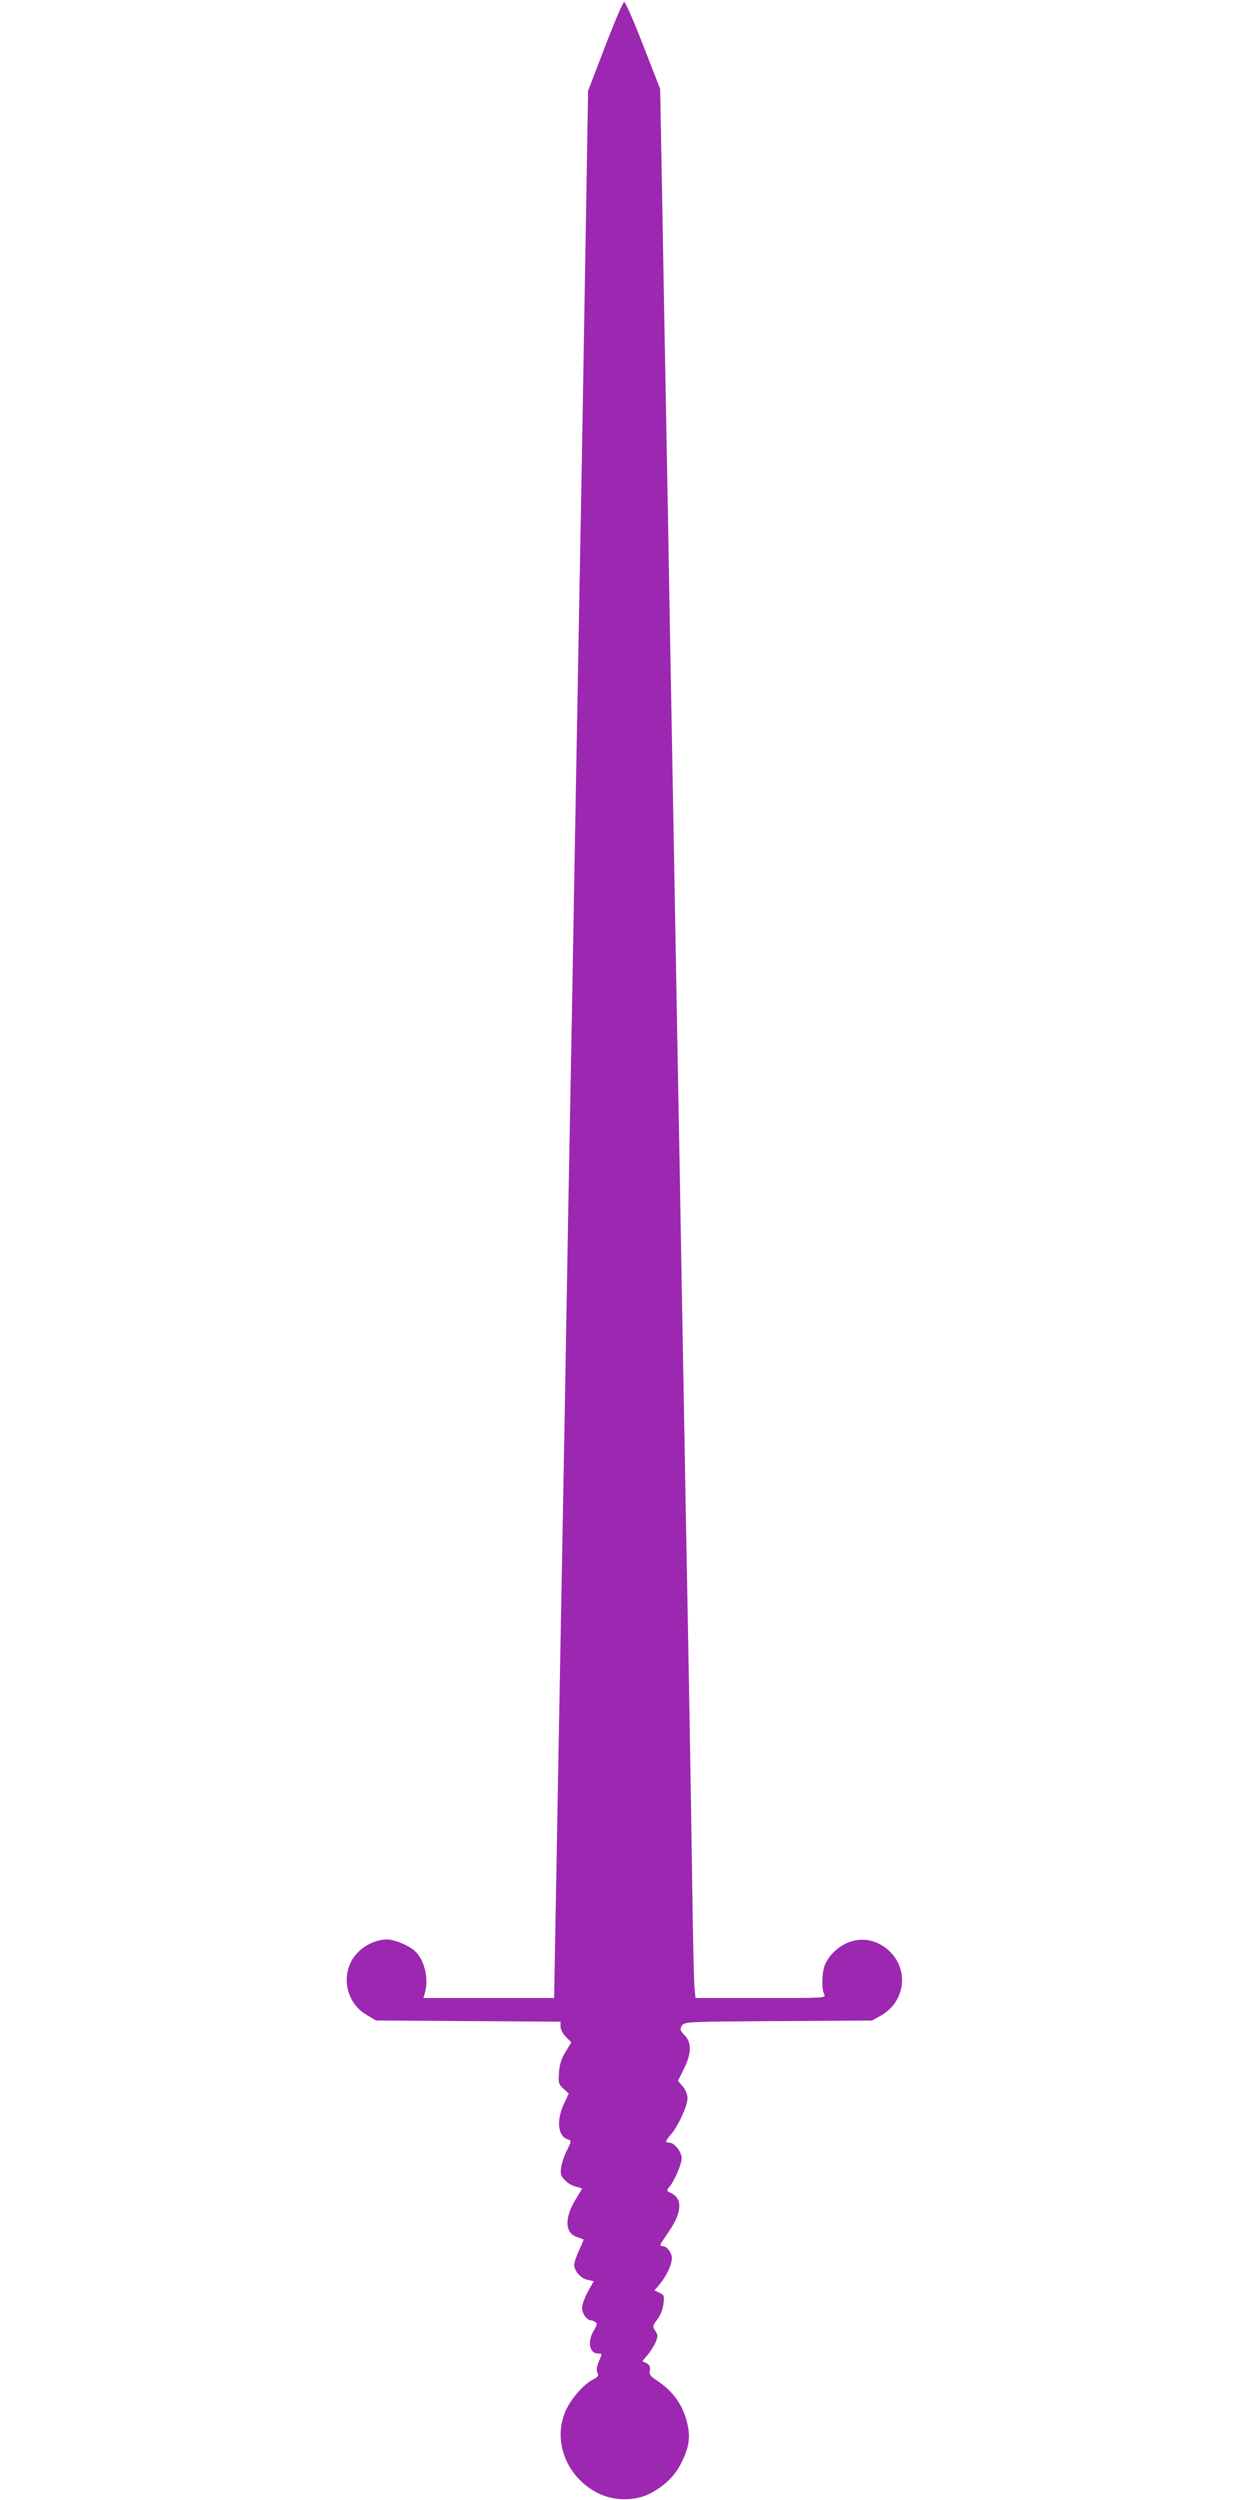
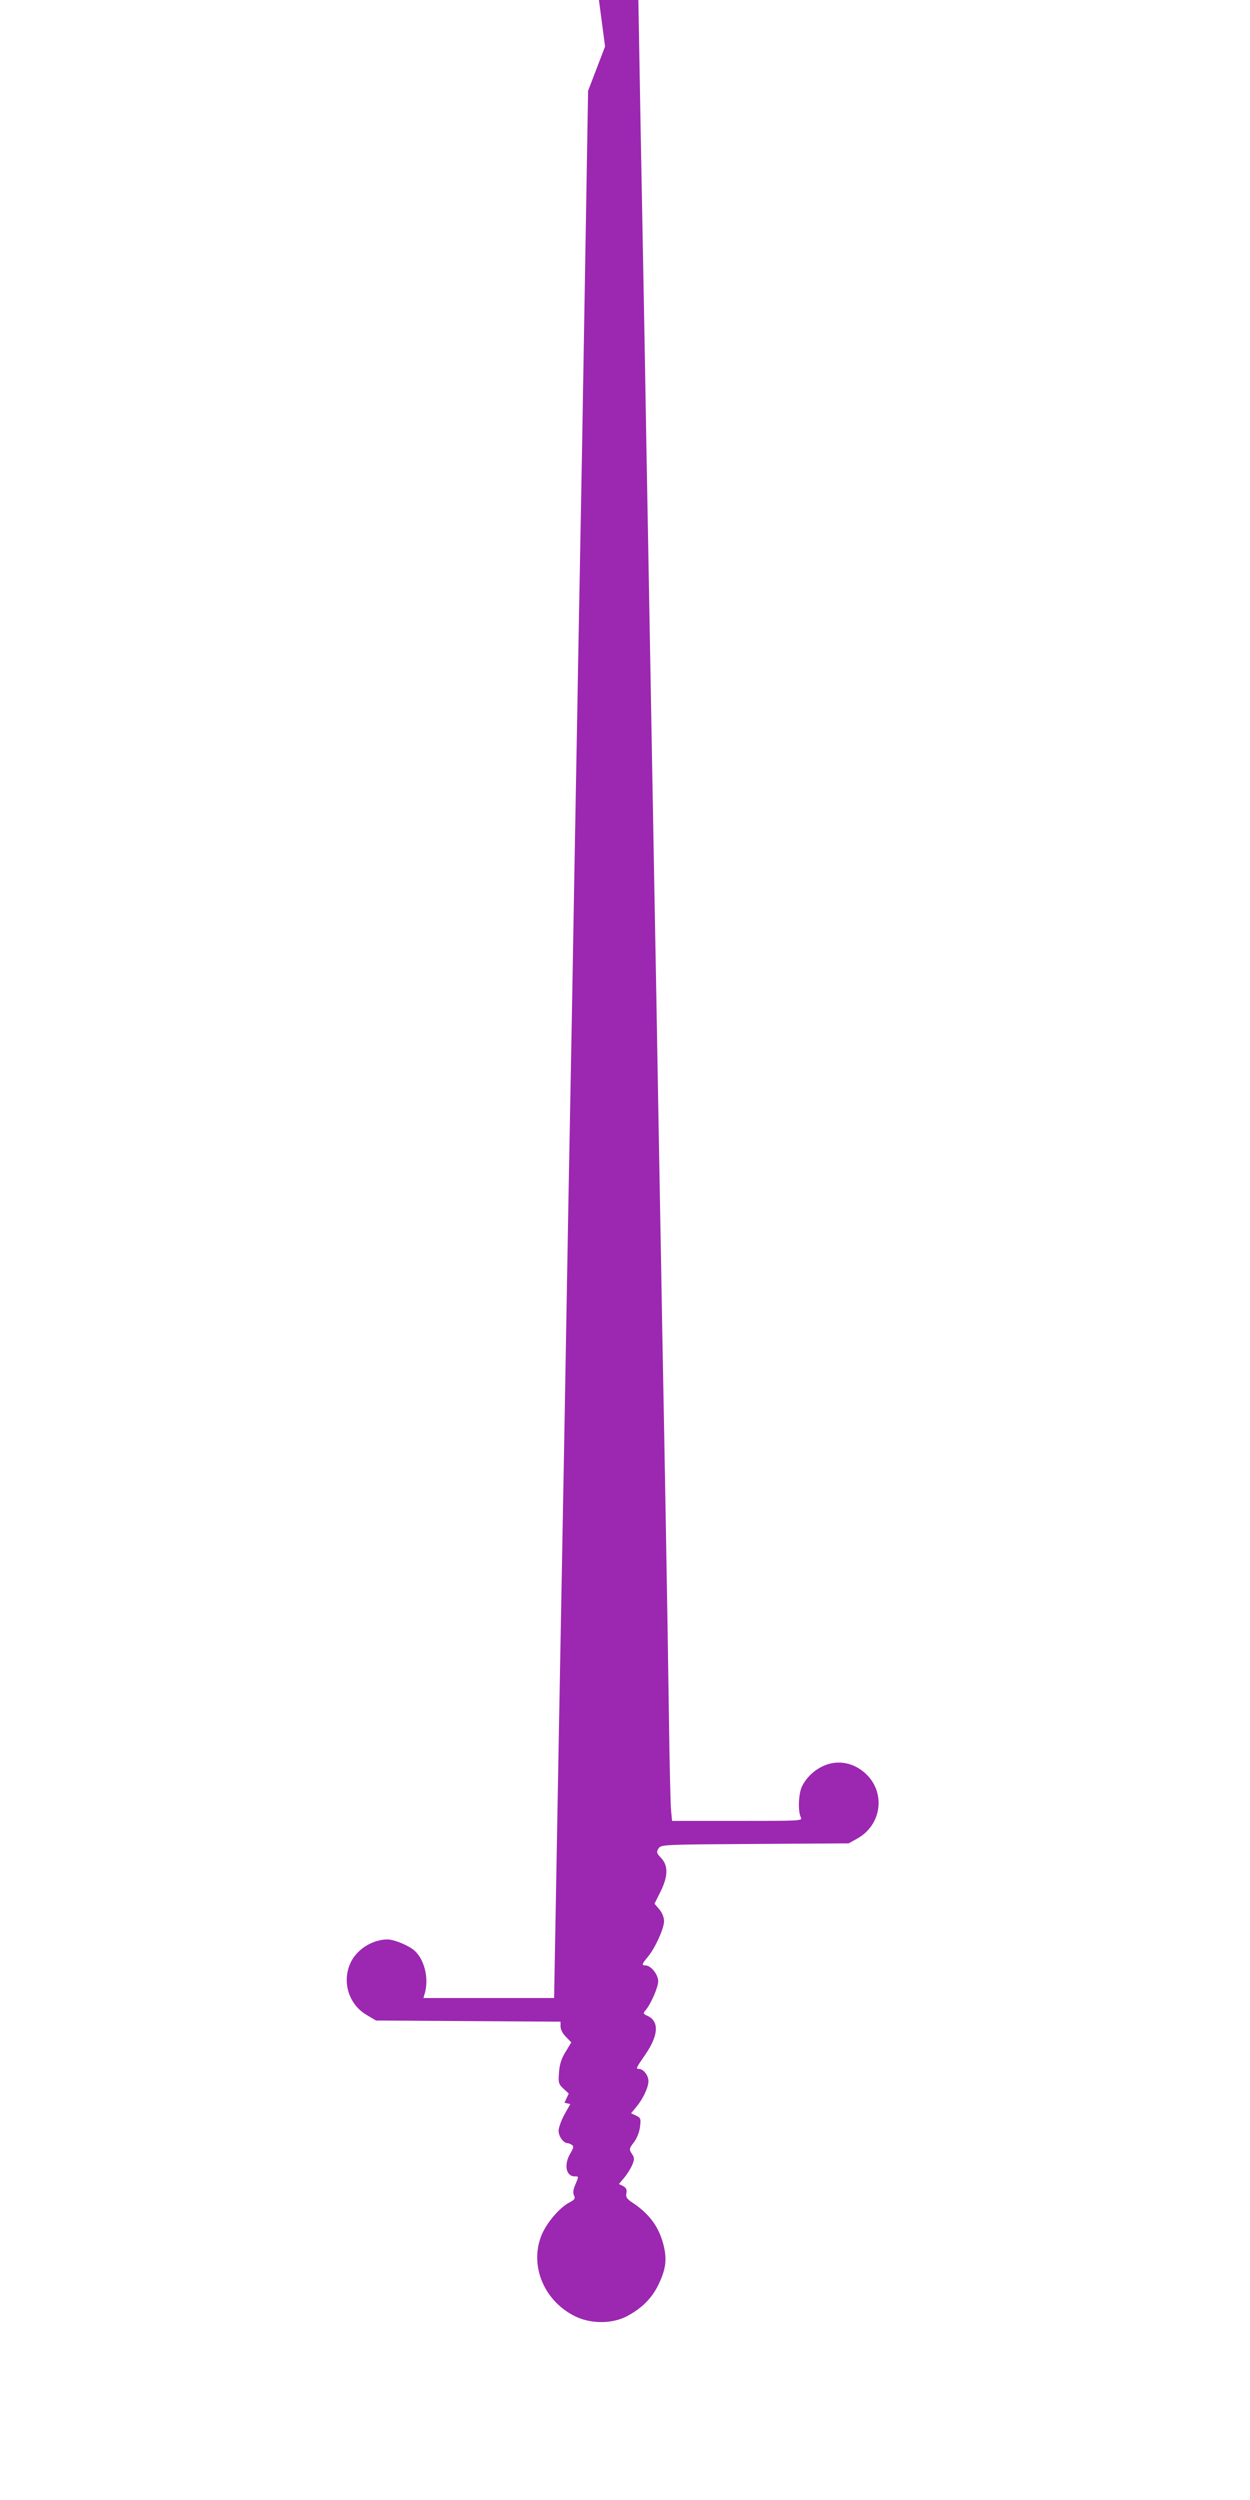
<svg xmlns="http://www.w3.org/2000/svg" version="1.0" width="640pt" height="1280pt" viewBox="0 0 640 1280" preserveAspectRatio="xMidYMid meet">
  <g transform="translate(0,1280) scale(0.1,-0.1)" fill="#9c27b0" stroke="none">
-     <path d="M3098 12562 l-87 -227 -11 -660 c-6 -363 -15 -894 -20 -1180 -5 -286 -14 -776 -20 -1090 -5 -313 -15 -817 -20 -1120 -5 -302 -14 -804 -20 -1115 -6 -311 -15 -810 -20 -1110 -5 -300 -14 -804 -20 -1120 -6 -316 -15 -807 -20 -1090 -5 -283 -12 -687 -16 -897 l-7 -383 -334 0 -335 0 9 32 c18 74 -5 166 -54 210 -28 26 -104 58 -139 58 -74 0 -152 -47 -186 -113 -50 -98 -15 -219 80 -274 l47 -28 473 -3 472 -3 0 -25 c0 -15 12 -38 28 -53 l27 -28 -29 -48 c-22 -35 -31 -65 -34 -106 -4 -53 -2 -60 23 -83 l27 -25 -22 -47 c-43 -88 -35 -172 18 -188 18 -6 18 -9 -5 -55 -14 -27 -27 -67 -30 -89 -5 -34 -1 -45 21 -66 14 -15 39 -29 56 -32 16 -4 30 -8 30 -10 0 -1 -14 -25 -31 -52 -60 -97 -58 -175 6 -196 17 -6 31 -11 33 -12 1 0 -9 -25 -23 -55 -14 -30 -25 -64 -25 -75 0 -32 35 -71 70 -77 l30 -7 -30 -53 c-16 -30 -30 -67 -30 -84 0 -28 25 -63 46 -63 5 0 15 -4 22 -9 11 -6 9 -15 -7 -42 -35 -57 -24 -119 21 -119 22 0 22 1 3 -44 -11 -25 -12 -42 -6 -54 8 -15 3 -22 -26 -37 -53 -29 -119 -109 -143 -173 -59 -156 20 -336 180 -411 80 -37 184 -36 258 2 76 40 127 90 161 158 41 83 48 136 26 216 -24 88 -72 152 -156 208 -29 19 -36 29 -32 48 4 19 -1 28 -16 37 l-22 11 27 32 c15 18 33 47 41 65 12 30 12 37 -2 58 -15 23 -14 26 11 59 16 21 28 53 31 80 5 40 3 45 -20 56 l-26 12 25 30 c36 43 64 102 64 135 0 29 -26 62 -48 62 -18 0 -16 4 33 75 67 98 71 169 10 197 -22 10 -23 13 -11 27 27 30 66 119 66 150 0 34 -37 81 -65 81 -21 0 -19 7 12 44 37 44 83 145 83 183 0 19 -10 43 -24 60 l-25 29 30 60 c40 80 41 135 4 174 -23 24 -25 30 -14 48 13 21 20 21 494 24 l480 3 45 25 c126 71 146 238 40 334 -62 56 -143 70 -215 37 -48 -22 -87 -60 -109 -105 -18 -38 -21 -127 -6 -157 10 -19 4 -19 -324 -19 l-335 0 -5 52 c-3 29 -8 242 -11 473 -3 231 -10 654 -15 940 -5 286 -14 777 -20 1090 -5 314 -15 818 -20 1120 -5 303 -14 804 -20 1115 -24 1363 -31 1707 -40 2225 -5 303 -14 804 -20 1115 -6 311 -15 808 -20 1105 l-10 540 -87 223 c-47 122 -91 222 -97 222 -6 0 -50 -103 -98 -228z" />
+     <path d="M3098 12562 l-87 -227 -11 -660 c-6 -363 -15 -894 -20 -1180 -5 -286 -14 -776 -20 -1090 -5 -313 -15 -817 -20 -1120 -5 -302 -14 -804 -20 -1115 -6 -311 -15 -810 -20 -1110 -5 -300 -14 -804 -20 -1120 -6 -316 -15 -807 -20 -1090 -5 -283 -12 -687 -16 -897 l-7 -383 -334 0 -335 0 9 32 c18 74 -5 166 -54 210 -28 26 -104 58 -139 58 -74 0 -152 -47 -186 -113 -50 -98 -15 -219 80 -274 l47 -28 473 -3 472 -3 0 -25 c0 -15 12 -38 28 -53 l27 -28 -29 -48 c-22 -35 -31 -65 -34 -106 -4 -53 -2 -60 23 -83 l27 -25 -22 -47 l30 -7 -30 -53 c-16 -30 -30 -67 -30 -84 0 -28 25 -63 46 -63 5 0 15 -4 22 -9 11 -6 9 -15 -7 -42 -35 -57 -24 -119 21 -119 22 0 22 1 3 -44 -11 -25 -12 -42 -6 -54 8 -15 3 -22 -26 -37 -53 -29 -119 -109 -143 -173 -59 -156 20 -336 180 -411 80 -37 184 -36 258 2 76 40 127 90 161 158 41 83 48 136 26 216 -24 88 -72 152 -156 208 -29 19 -36 29 -32 48 4 19 -1 28 -16 37 l-22 11 27 32 c15 18 33 47 41 65 12 30 12 37 -2 58 -15 23 -14 26 11 59 16 21 28 53 31 80 5 40 3 45 -20 56 l-26 12 25 30 c36 43 64 102 64 135 0 29 -26 62 -48 62 -18 0 -16 4 33 75 67 98 71 169 10 197 -22 10 -23 13 -11 27 27 30 66 119 66 150 0 34 -37 81 -65 81 -21 0 -19 7 12 44 37 44 83 145 83 183 0 19 -10 43 -24 60 l-25 29 30 60 c40 80 41 135 4 174 -23 24 -25 30 -14 48 13 21 20 21 494 24 l480 3 45 25 c126 71 146 238 40 334 -62 56 -143 70 -215 37 -48 -22 -87 -60 -109 -105 -18 -38 -21 -127 -6 -157 10 -19 4 -19 -324 -19 l-335 0 -5 52 c-3 29 -8 242 -11 473 -3 231 -10 654 -15 940 -5 286 -14 777 -20 1090 -5 314 -15 818 -20 1120 -5 303 -14 804 -20 1115 -24 1363 -31 1707 -40 2225 -5 303 -14 804 -20 1115 -6 311 -15 808 -20 1105 l-10 540 -87 223 c-47 122 -91 222 -97 222 -6 0 -50 -103 -98 -228z" />
  </g>
</svg>